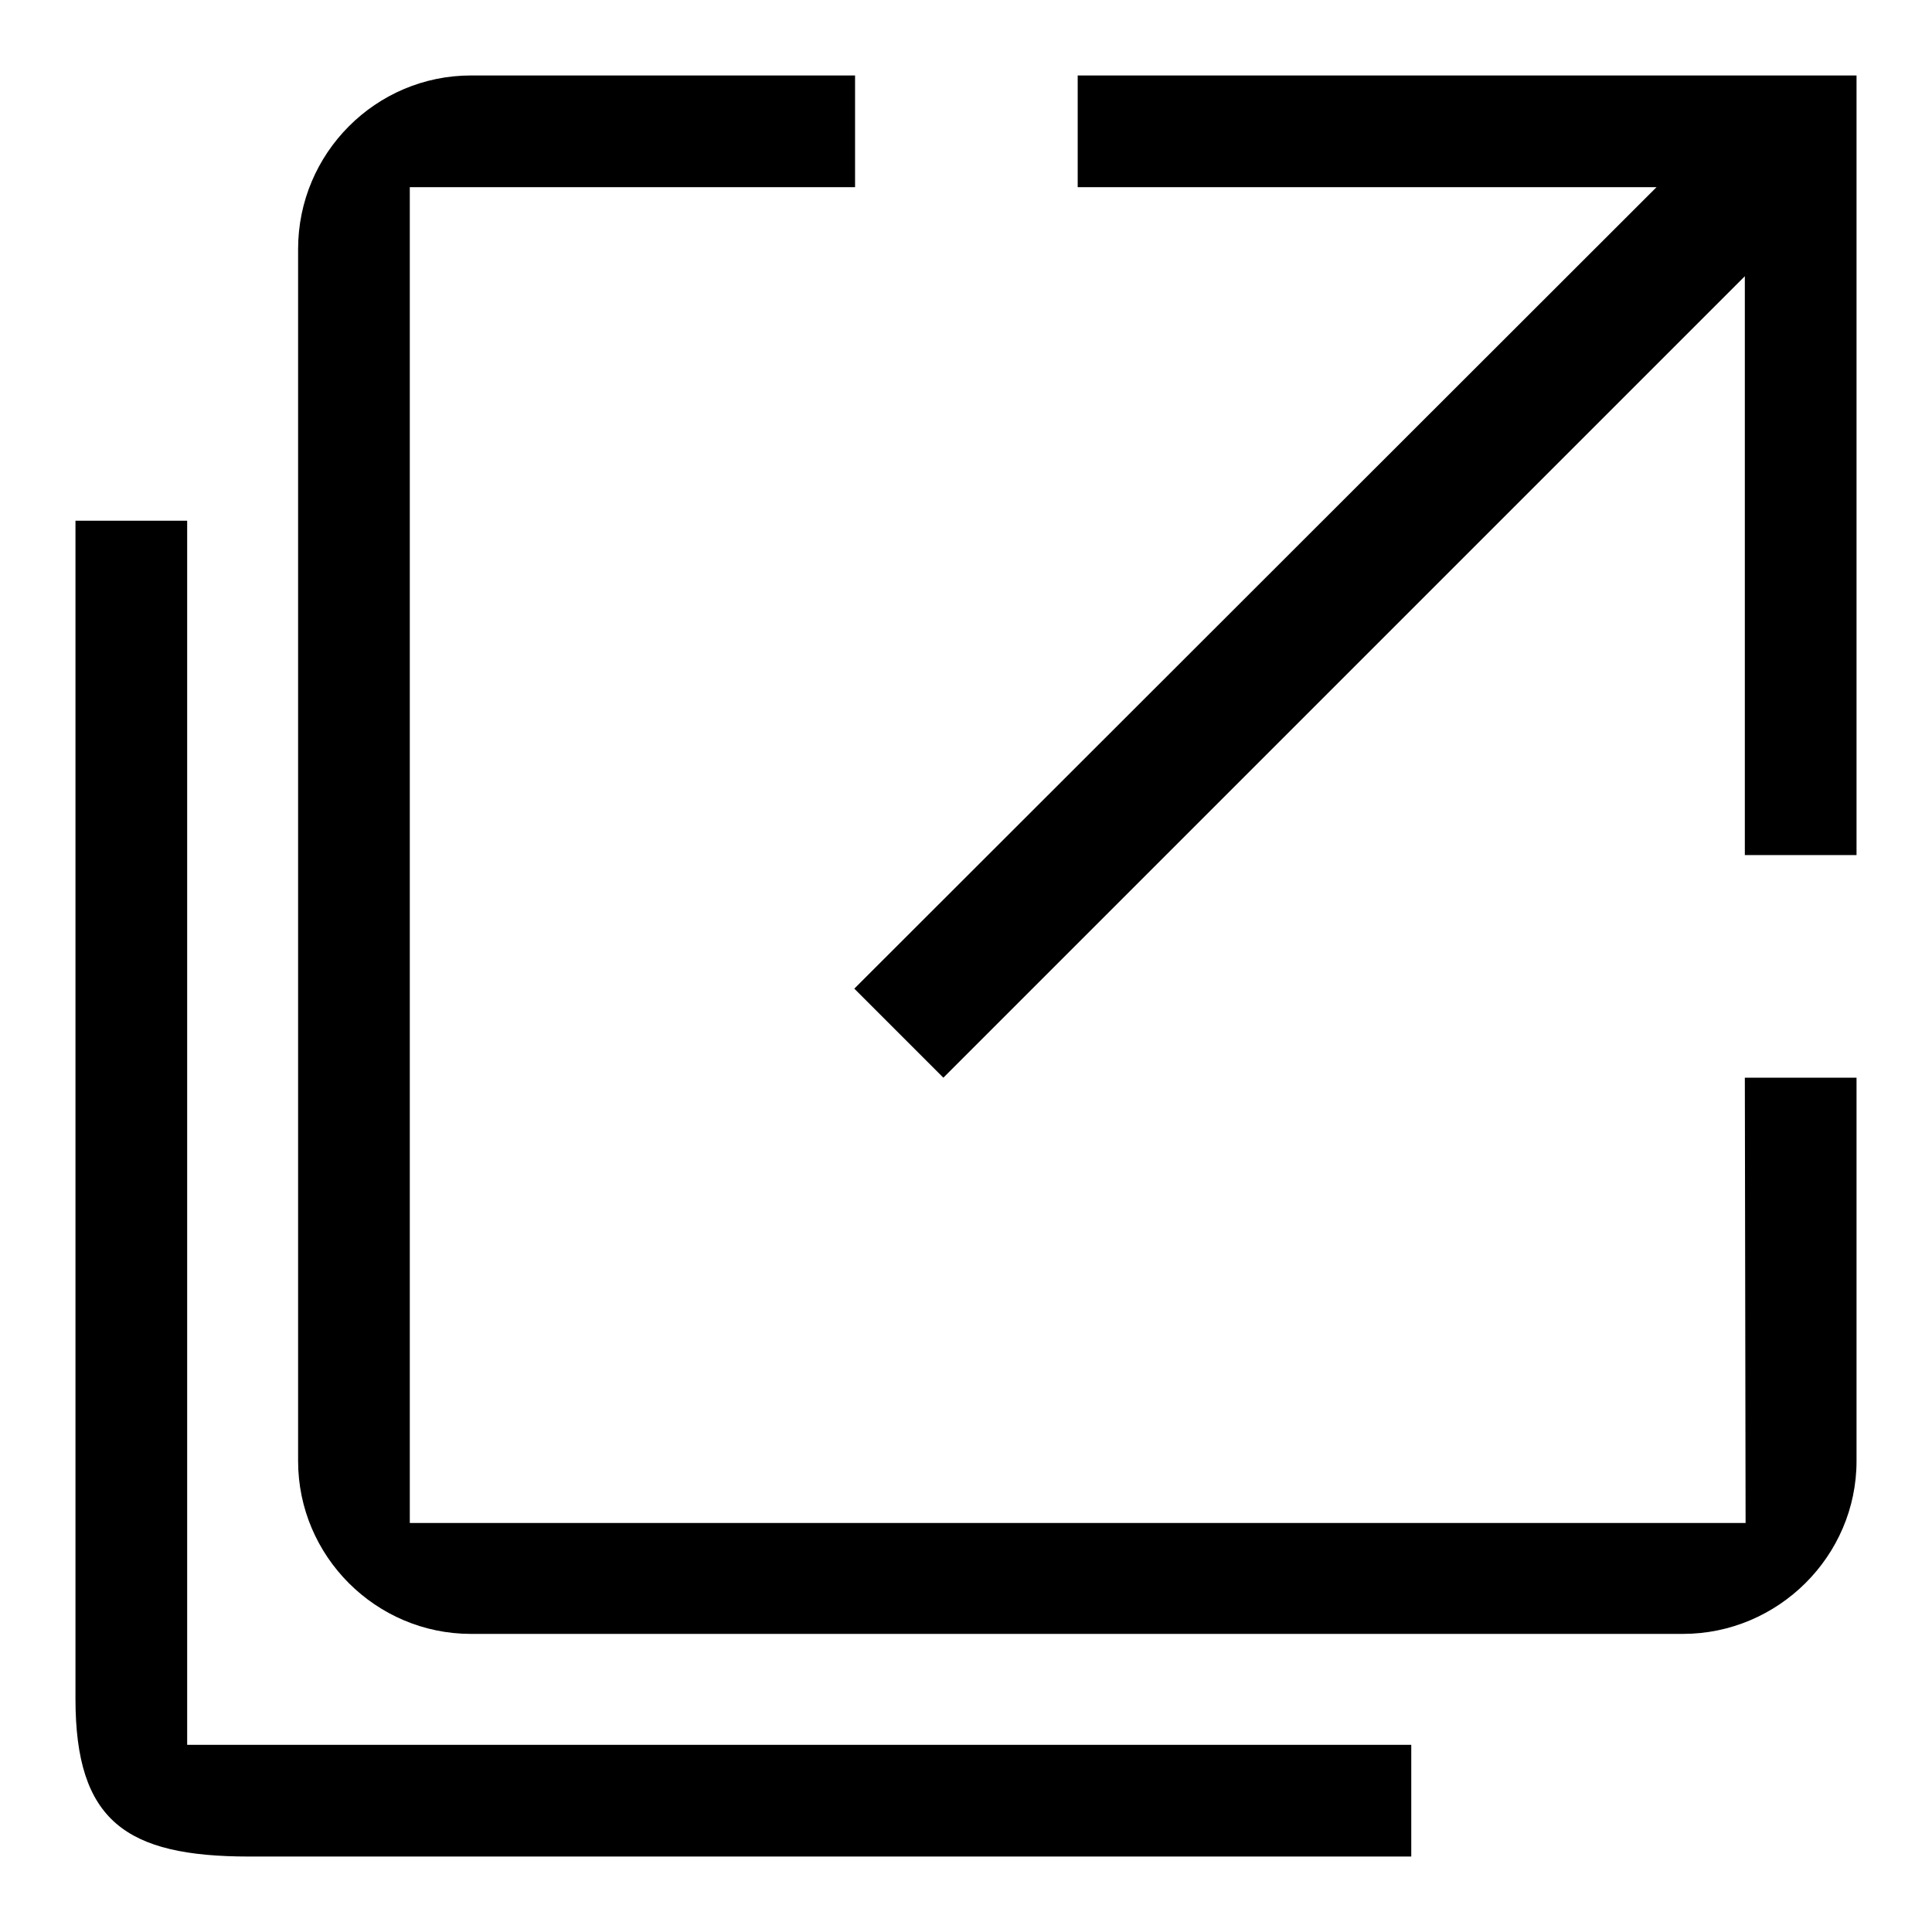
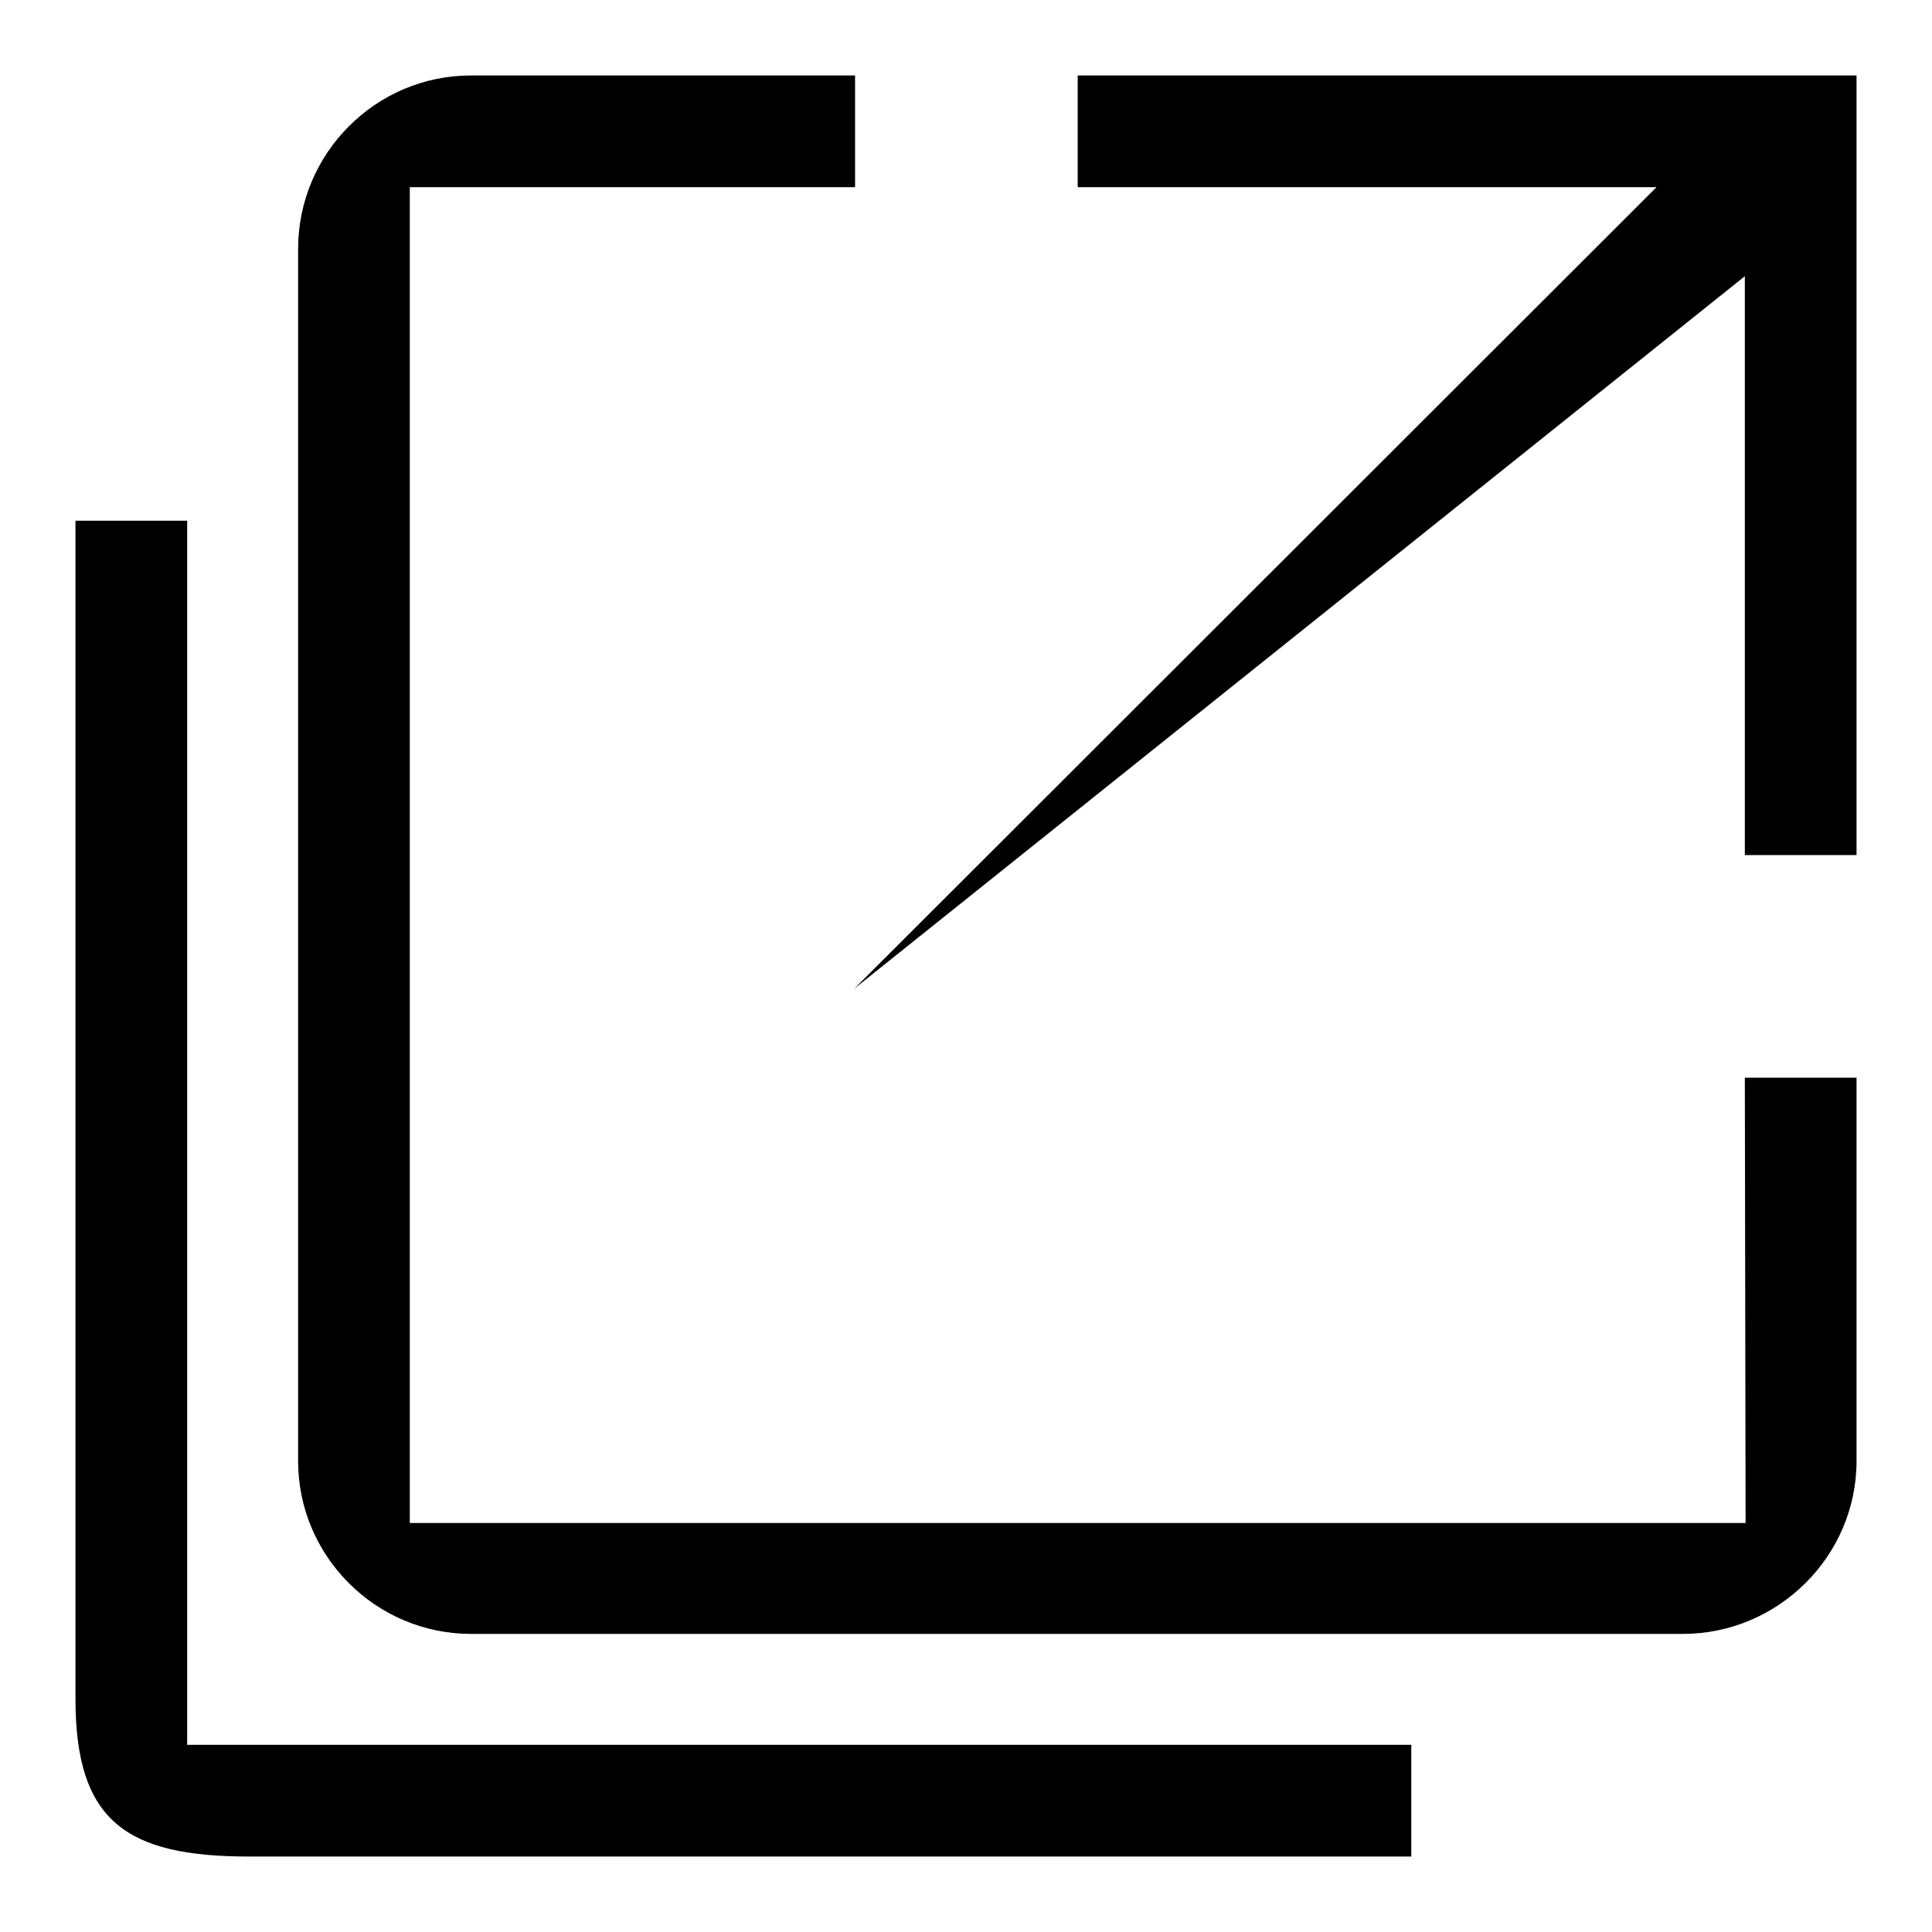
<svg xmlns="http://www.w3.org/2000/svg" version="1.1" x="0px" y="0px" viewBox="0 0 256 256" enable-background="new 0 0 256 256" xml:space="preserve">
  <g>
    <g>
-       <path fill="#000000" d="M246,10v14.8v88.5h-14.8V36.6L125,142.8L113.2,131L219.5,24.8h-76.7V10H246z M231.3,201.8h-177v-177h59V10H62.4c-12.6,0-22.9,10.3-22.9,23v160.6c0,12.6,10.3,22.9,22.9,22.9H223c12.6,0,23-10.3,23-22.9v-50.8h-14.8L231.3,201.8L231.3,201.8z M24.8,69H10v156.1c0,16.2,6.7,20.9,23,20.9h154v-14.8H24.8V69z" />
+       <path fill="#000000" d="M246,10v14.8v88.5h-14.8V36.6L113.2,131L219.5,24.8h-76.7V10H246z M231.3,201.8h-177v-177h59V10H62.4c-12.6,0-22.9,10.3-22.9,23v160.6c0,12.6,10.3,22.9,22.9,22.9H223c12.6,0,23-10.3,23-22.9v-50.8h-14.8L231.3,201.8L231.3,201.8z M24.8,69H10v156.1c0,16.2,6.7,20.9,23,20.9h154v-14.8H24.8V69z" />
    </g>
  </g>
</svg>